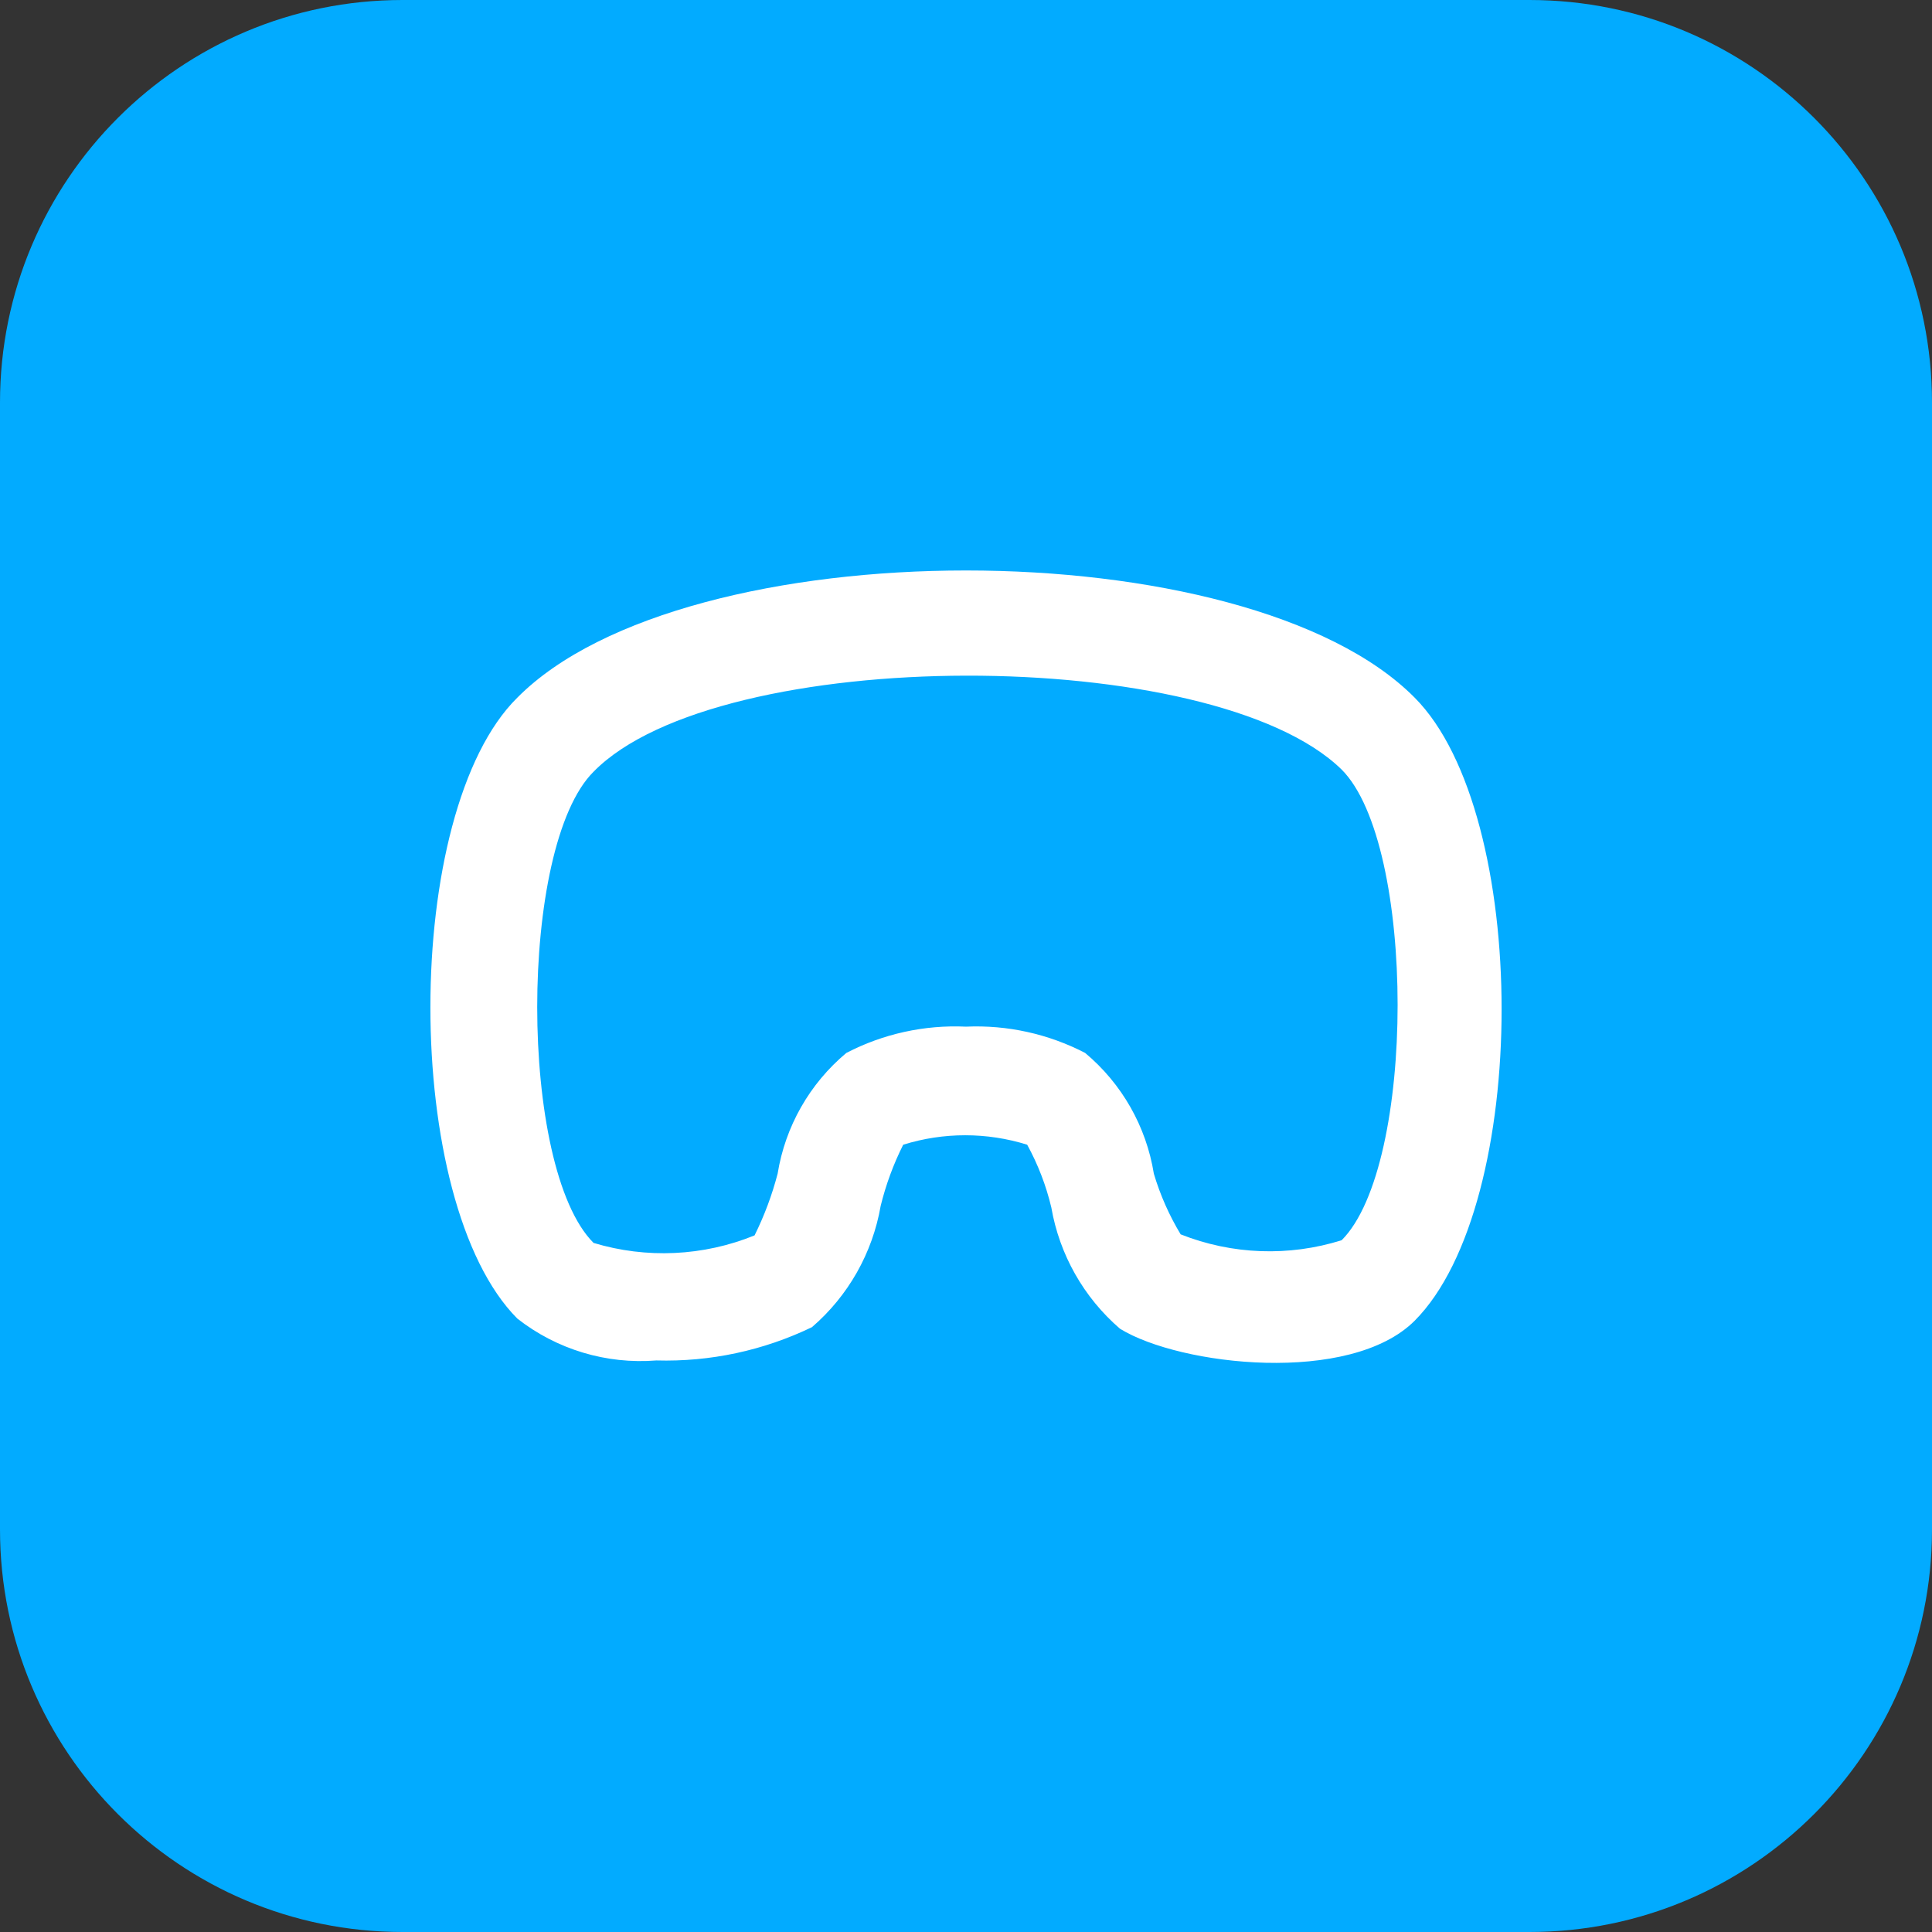
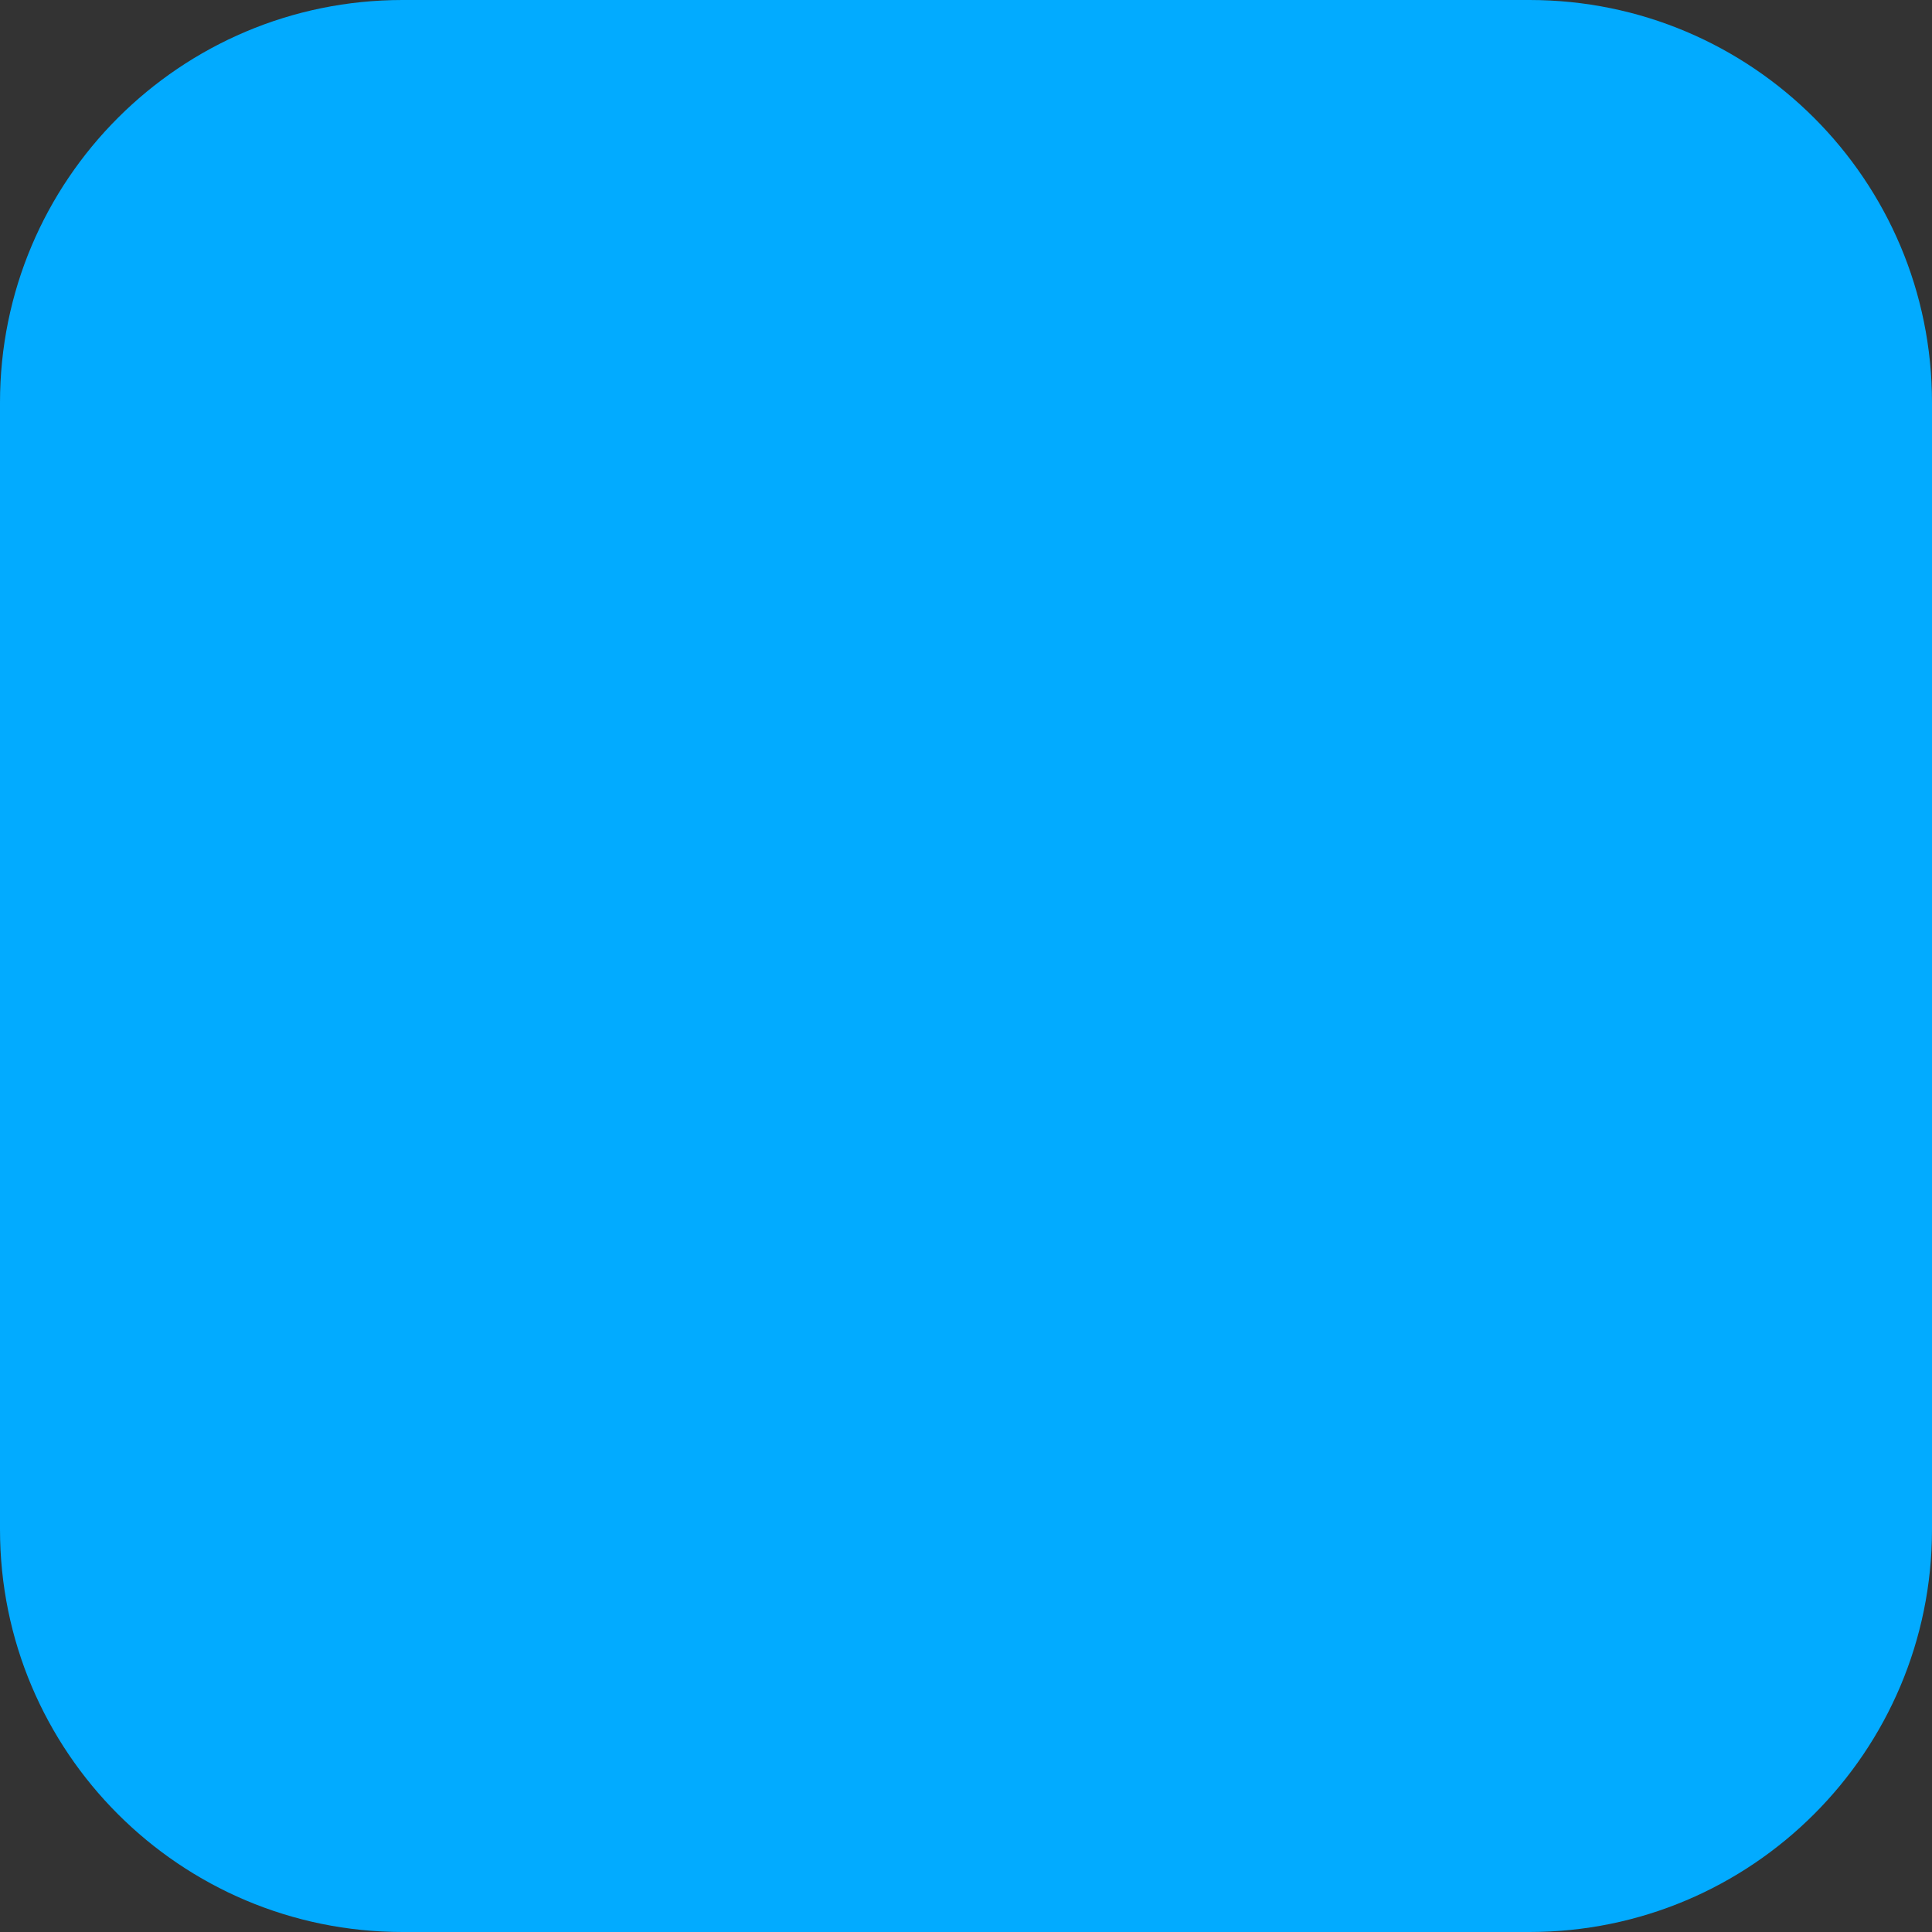
<svg xmlns="http://www.w3.org/2000/svg" width="48" height="48" viewBox="0 0 48 48" fill="none">
  <rect x="0" y="0" width="48" height="48" fill="#333333" stroke="none" />
-   <path d="M0 10C0 4.477 4.477 0 10 0H38C43.523 0 48 4.477 48 10V38C48 43.523 43.523 48 38 48H10C4.477 48 0 43.523 0 38V10Z" fill="#02ABFF" />
-   <path d="M16.307 33.8C15.066 33.899 13.833 33.528 12.853 32.76C9.973 29.867 9.973 20.173 12.853 17.333C17.027 13.12 30.973 13.12 35.147 17.333C38.027 20.227 38.027 29.92 35.147 32.813C33.547 34.413 29.32 33.933 27.827 33.013C26.926 32.237 26.323 31.172 26.12 30C25.991 29.456 25.789 28.931 25.52 28.44C24.517 28.127 23.443 28.127 22.44 28.44C22.197 28.924 22.009 29.434 21.88 29.96C21.677 31.132 21.074 32.197 20.173 32.973C18.969 33.554 17.643 33.838 16.307 33.8ZM24 25.507C25.027 25.461 26.048 25.687 26.96 26.16C27.872 26.922 28.478 27.987 28.667 29.16C28.824 29.688 29.048 30.195 29.333 30.667C30.61 31.173 32.023 31.225 33.333 30.813C35.187 28.96 35.187 20.973 33.333 19.12C30.147 16 17.853 16 14.747 19.173C12.88 21.027 12.88 29.013 14.747 30.88C16.062 31.277 17.474 31.211 18.747 30.693C18.99 30.203 19.182 29.689 19.32 29.16C19.509 27.987 20.115 26.922 21.027 26.16C21.943 25.684 22.969 25.459 24 25.507Z" fill="white" />
+   <path d="M0 10C0 4.477 4.477 0 10 0H38C43.523 0 48 4.477 48 10V38C48 43.523 43.523 48 38 48H10C4.477 48 0 43.523 0 38V10" fill="#02ABFF" />
</svg>